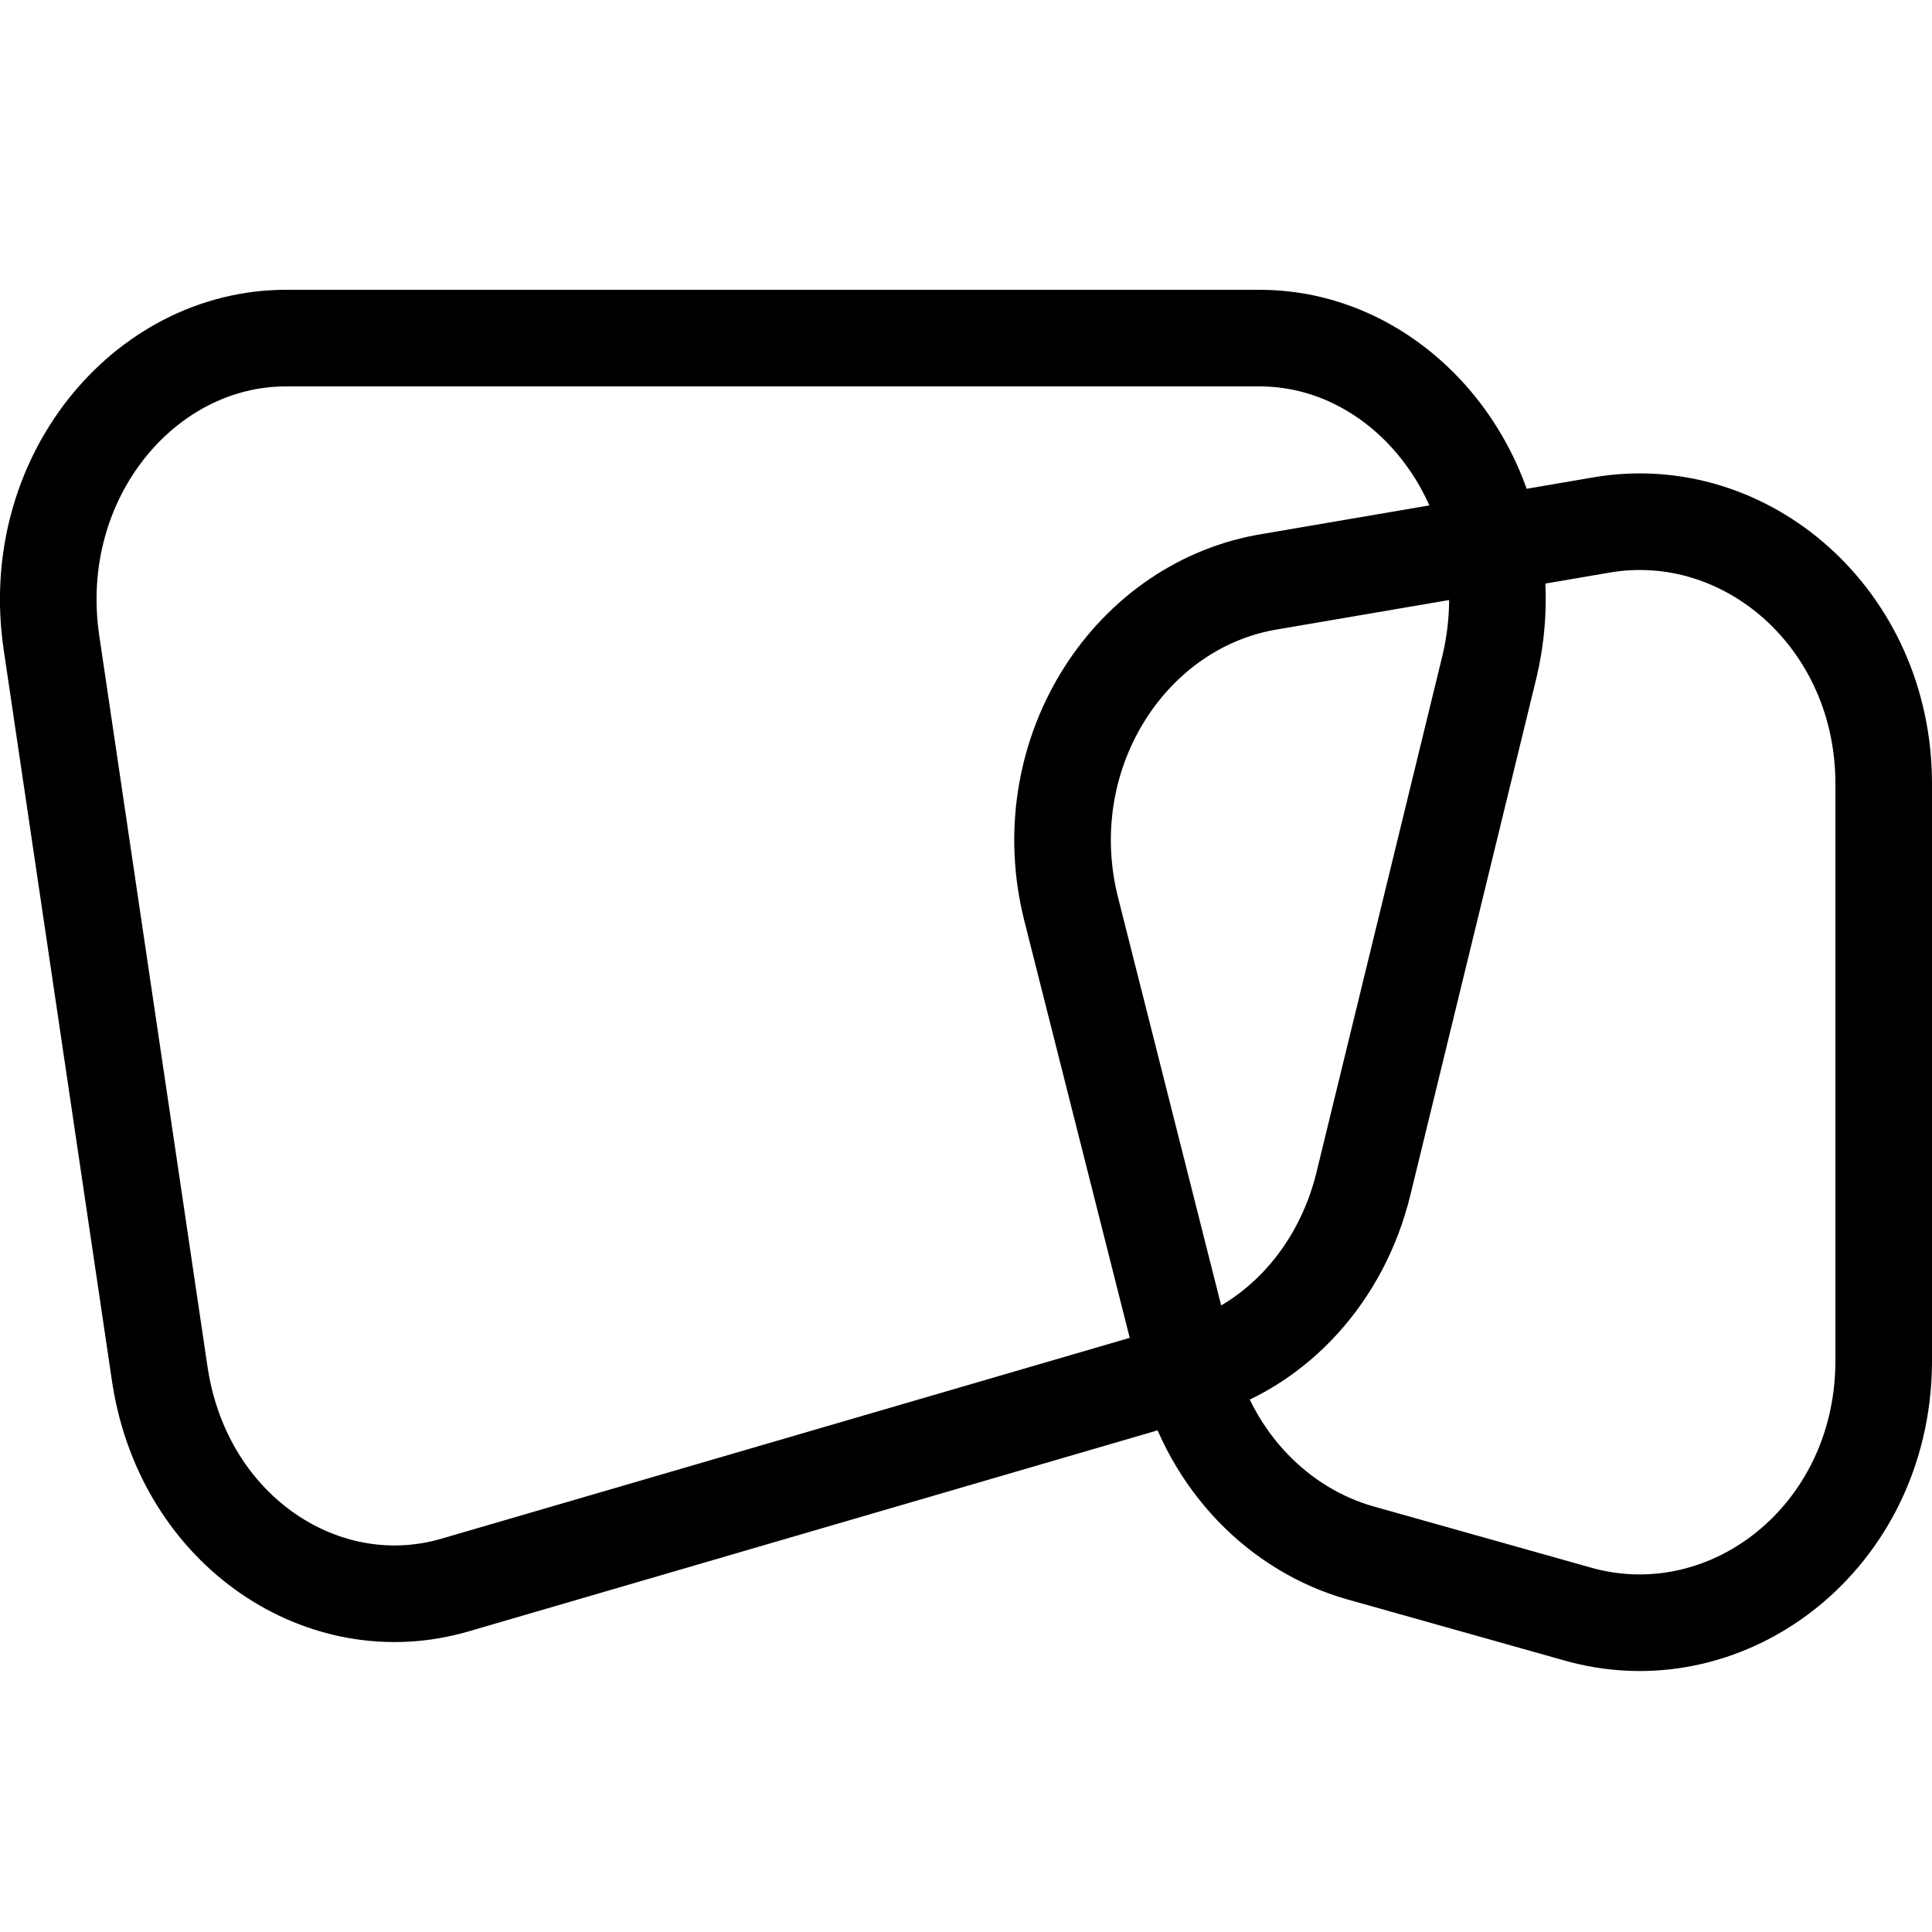
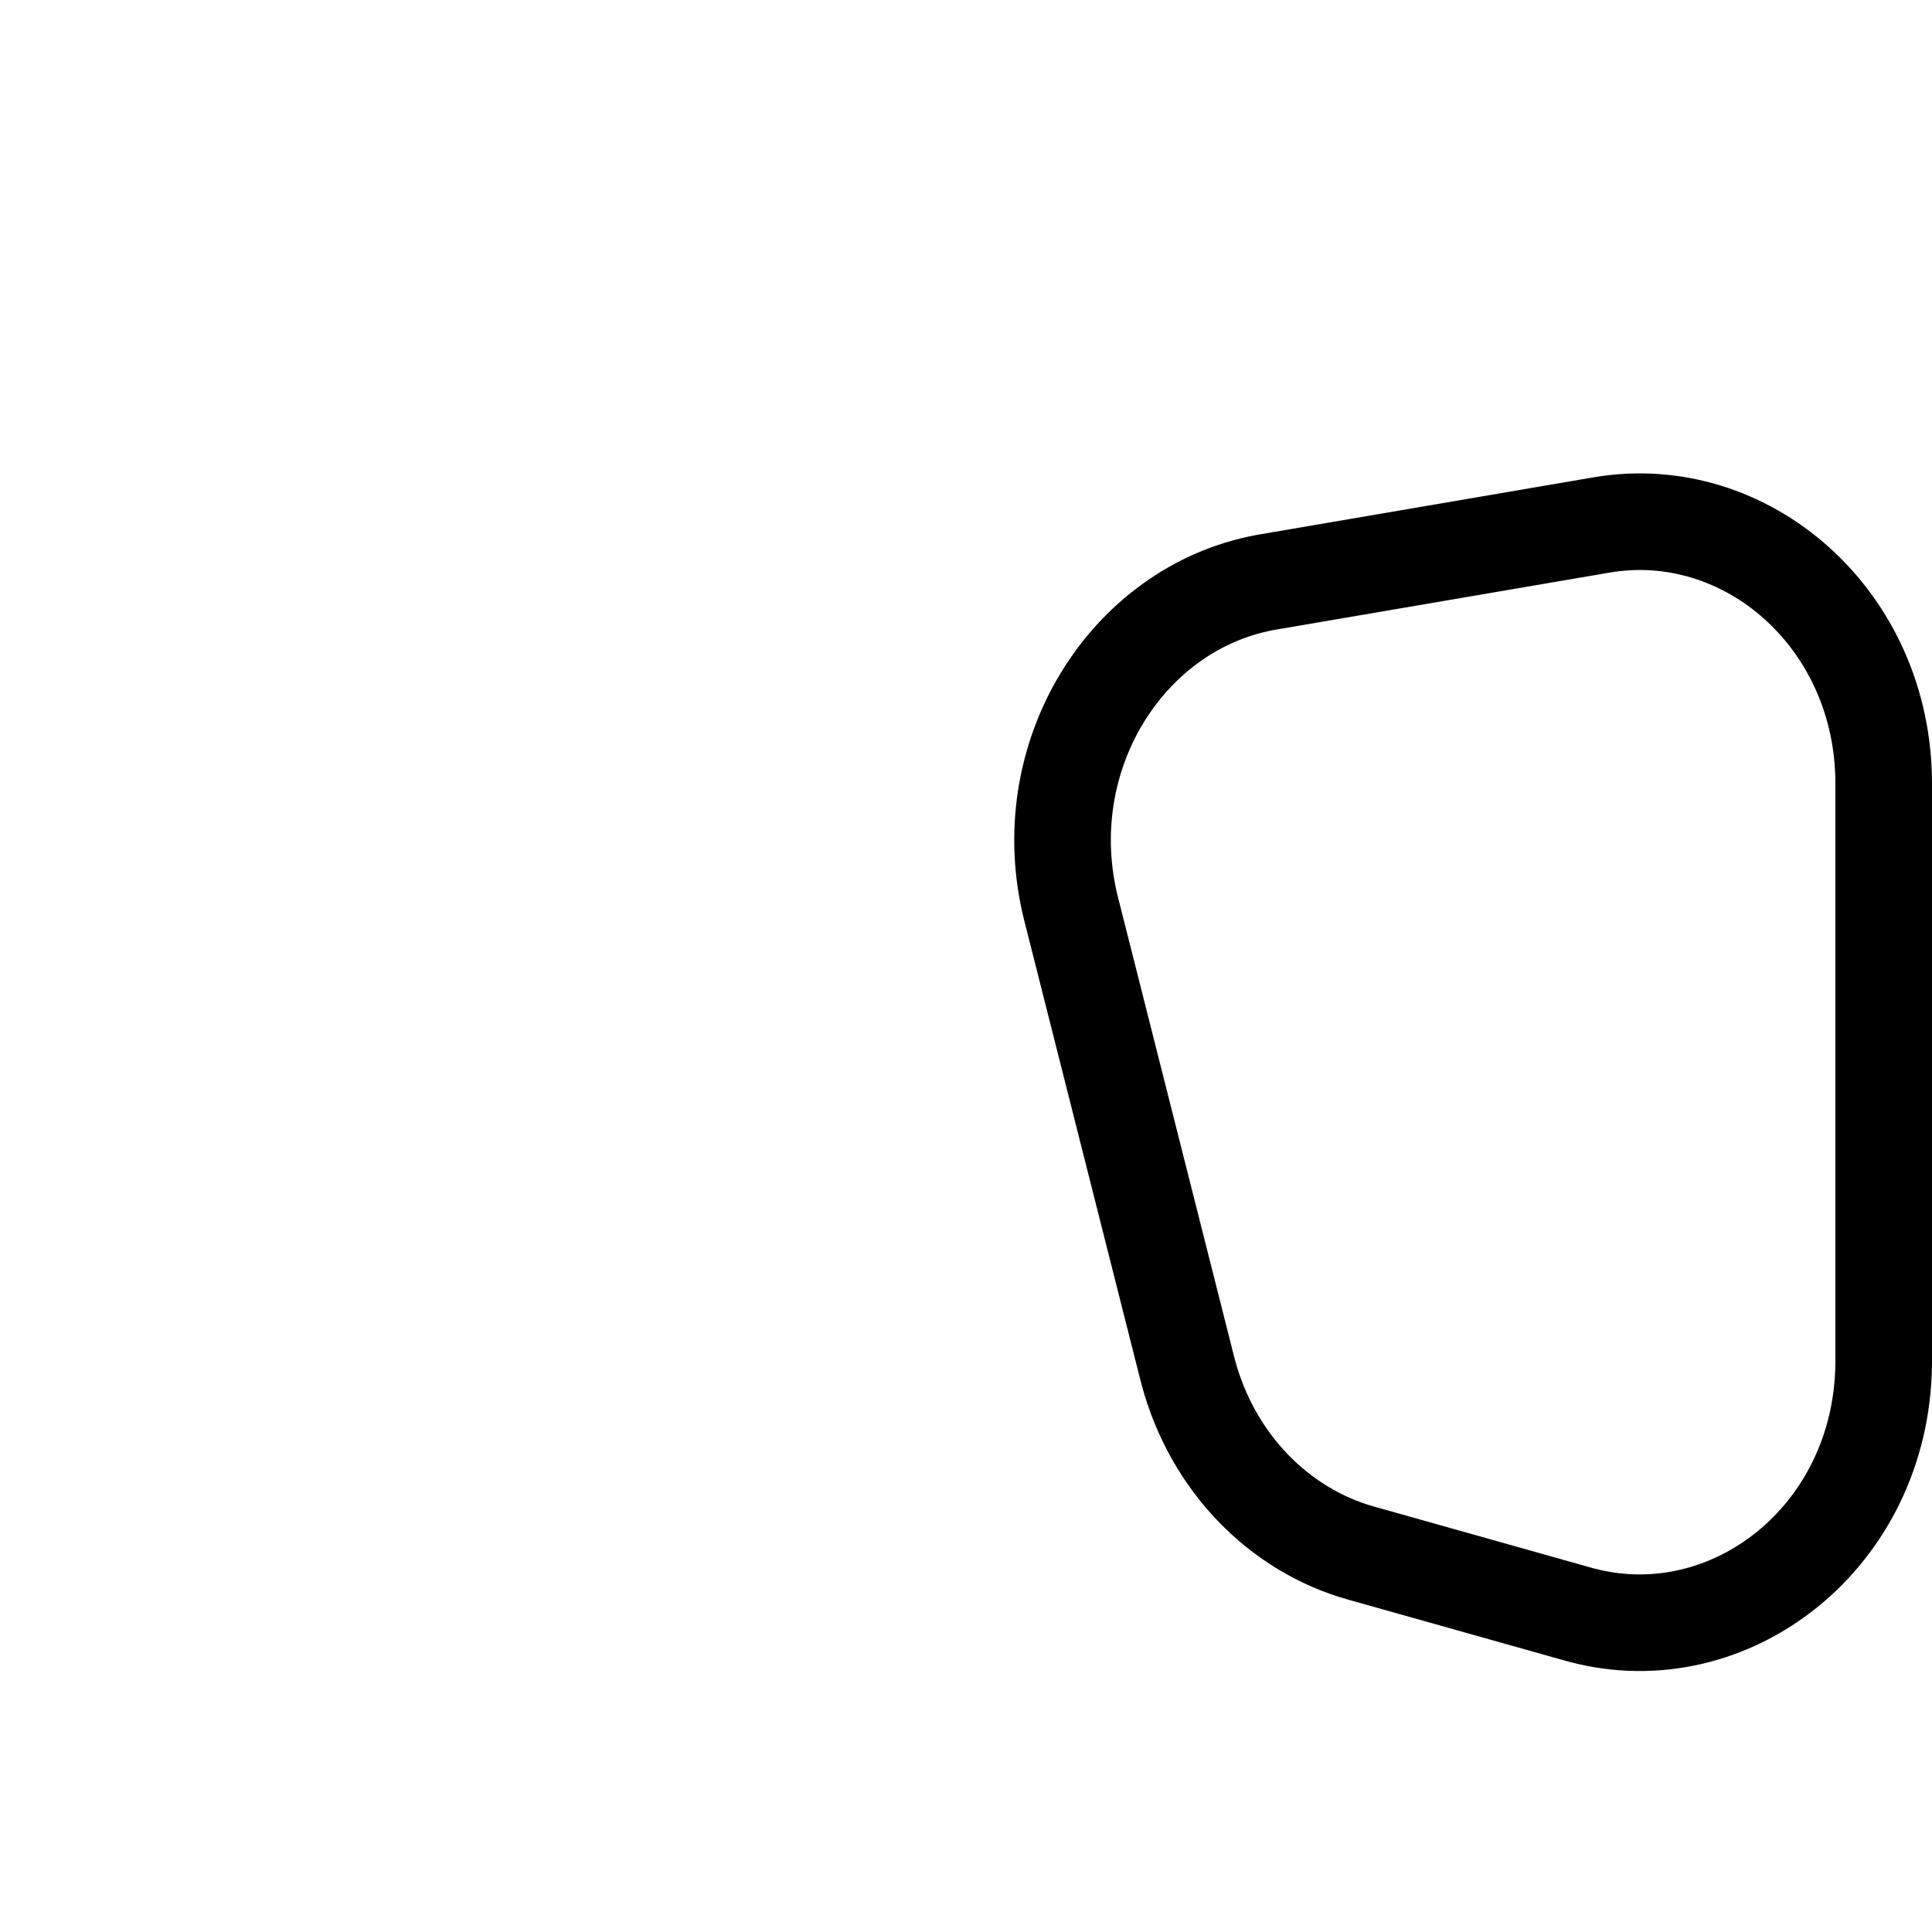
<svg xmlns="http://www.w3.org/2000/svg" width="400" height="400" viewBox="0 0 400 400" fill="none">
-   <path d="M261.512 70.006C292.238 70.51 316.498 102.616 308.477 137.59L308.279 138.423L282.283 245.065C277.698 263.876 264.489 278.148 248.113 283.248L247.331 283.483L94.162 328.178C67.13 336.065 38.34 317.238 33.187 285.171L33.068 284.411L10.658 133.075C5.62 99.05 29.807 70 59.203 70L260.778 70L261.512 70.006Z" stroke="black" stroke-width="20" />
  <path d="M331.584 108.688C361.548 103.566 390 128.17 390 162.251V281.729L389.994 282.579C389.503 318.196 358.208 342.529 327.46 334.396L326.728 334.196L281.739 321.535C264.737 316.75 251.03 302.694 246.031 284.156L245.8 283.271L221.784 188.251C213.836 156.804 233.184 125.945 261.899 120.607L262.579 120.486L331.584 108.688Z" stroke="black" stroke-width="20" />
</svg>